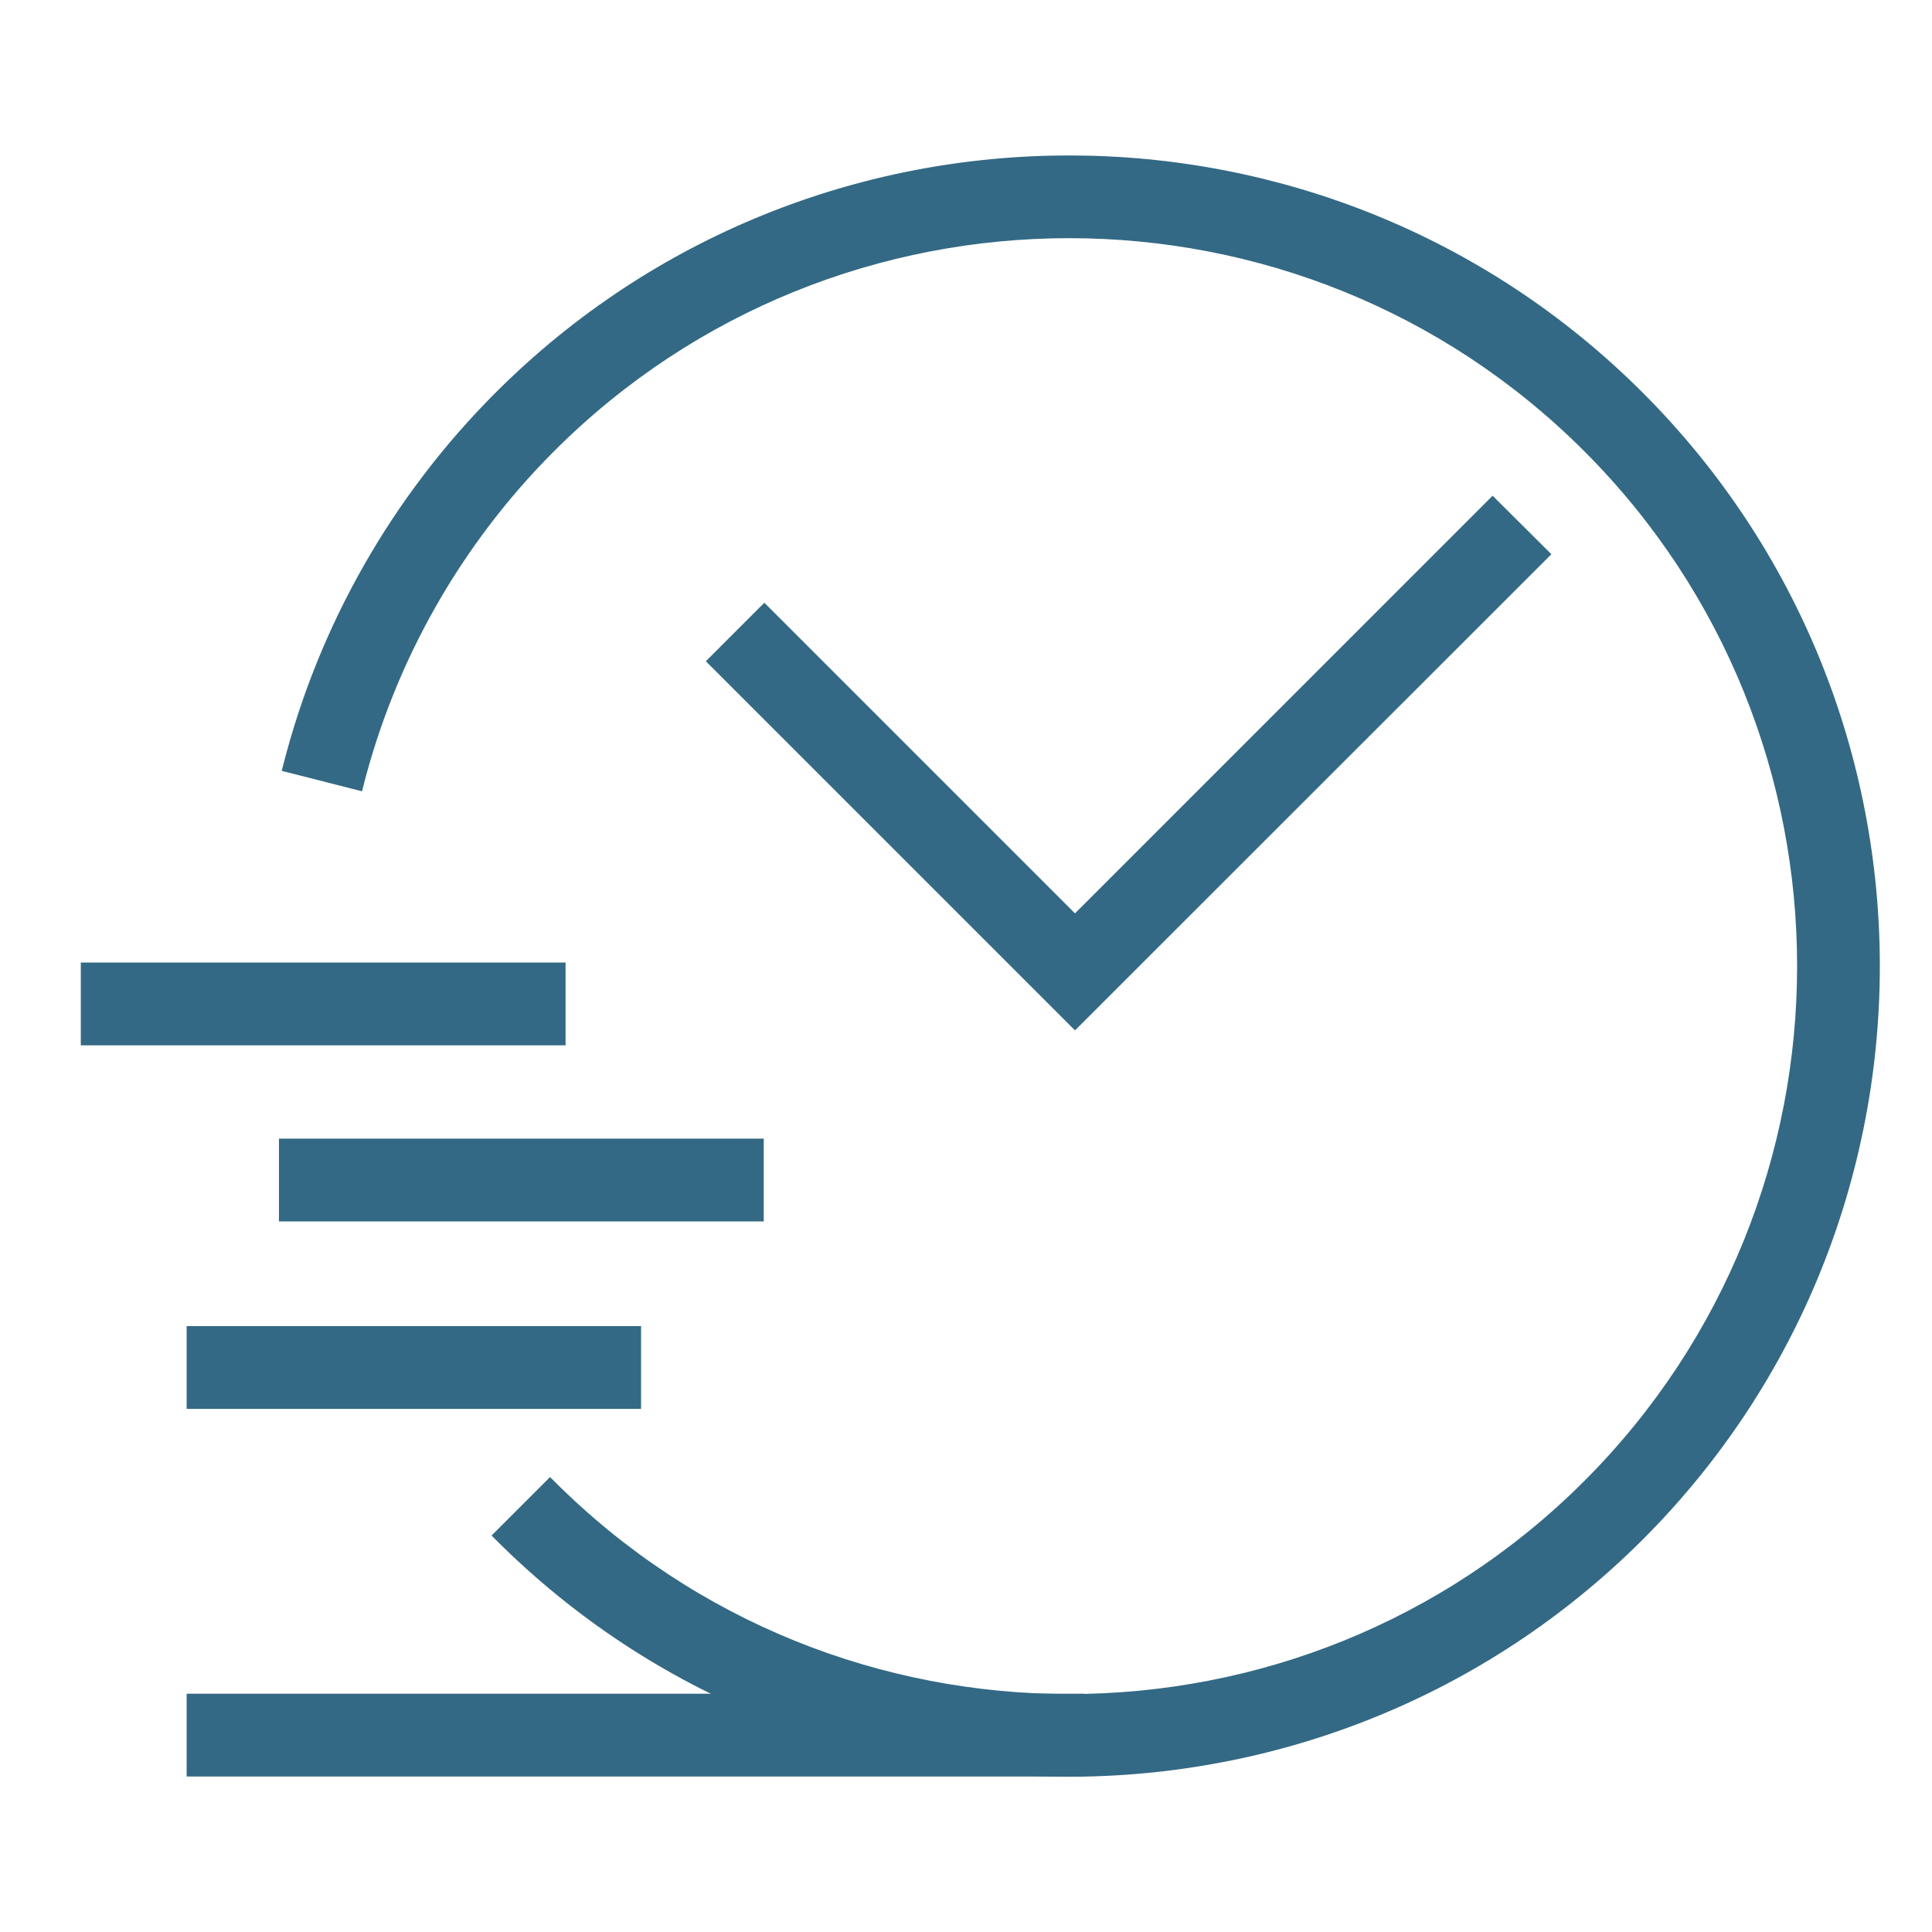
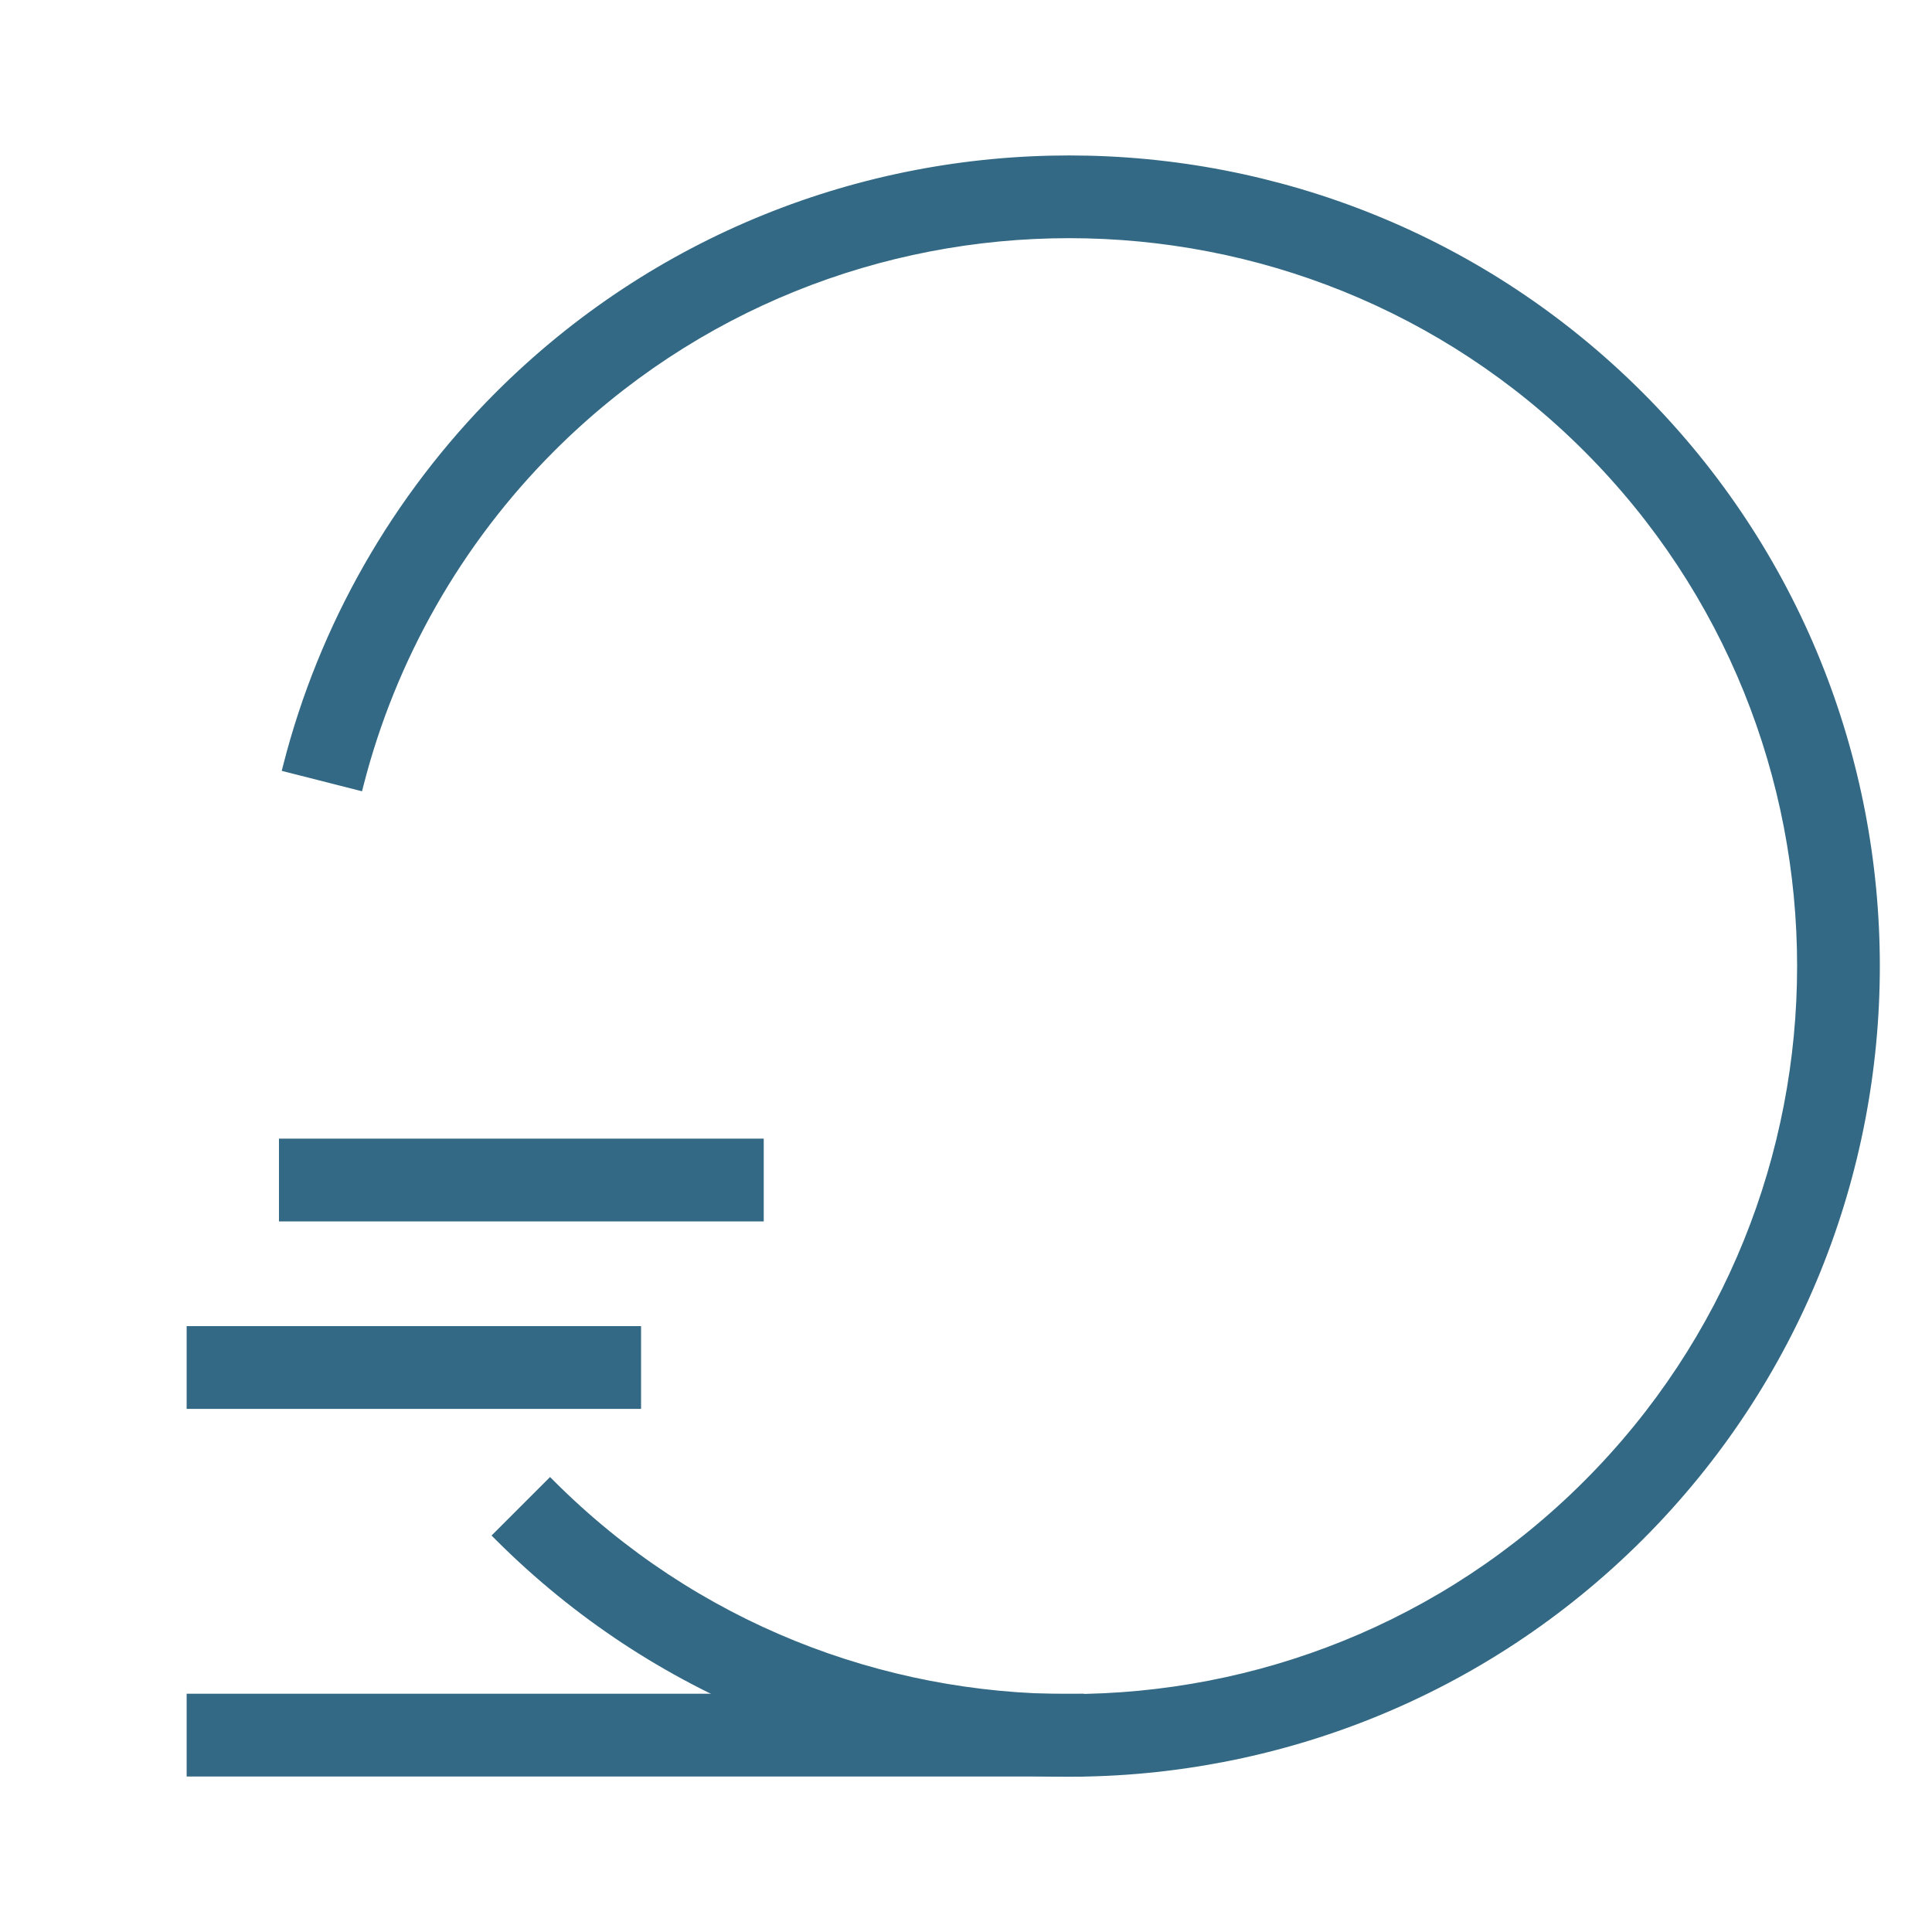
<svg xmlns="http://www.w3.org/2000/svg" width="100" height="100" viewBox="0 0 100 100" fill="none">
  <path d="M25.761 79.373L25.655 79.479L25.761 79.585C33.909 87.733 44.622 91.813 55.333 91.813C66.045 91.813 76.758 87.733 84.918 79.585L84.918 79.585C101.227 63.276 101.227 36.736 84.918 20.427C68.609 4.119 42.07 4.119 25.761 20.427C20.436 25.753 16.651 32.397 14.802 39.645L14.765 39.791L14.91 39.828L18.485 40.737L18.63 40.774L18.667 40.628C20.343 34.071 23.769 28.052 28.577 23.243C43.331 8.489 67.348 8.489 82.102 23.243C96.857 37.998 96.857 62.014 82.102 76.769C67.348 91.523 43.331 91.523 28.577 76.769L28.471 76.663L28.365 76.769L25.761 79.373Z" fill="#336984" stroke="#336984" stroke-width="0.3" />
  <path d="M9.961 87.817H9.811V87.967V91.652V91.802H9.961H55.788H55.938V91.652V87.967V87.817H55.788H9.961Z" fill="#336984" stroke="#336984" stroke-width="0.3" />
  <path d="M9.961 68.79H9.811V68.939V72.624V72.774H9.961H32.88H33.031V72.624V68.939V68.79H32.88H9.961Z" fill="#336984" stroke="#336984" stroke-width="0.3" />
  <path d="M14.739 59.086H14.589V59.236V62.921V63.071H14.739H39.231H39.381V62.921V59.236V59.086H39.231H14.739Z" fill="#336984" stroke="#336984" stroke-width="0.3" />
-   <path d="M4.482 49.971H4.332V50.121V53.806V53.956H4.482H28.974H29.124V53.806V50.121V49.971H28.974H4.482Z" fill="#336984" stroke="#336984" stroke-width="0.3" />
-   <path d="M55.535 53.014L55.641 53.12L55.747 53.014L79.981 28.792L80.087 28.686L79.981 28.58L77.364 25.976L77.258 25.87L77.152 25.976L55.641 47.488L39.668 31.515L39.562 31.41L39.456 31.515L36.852 34.12L36.746 34.226L36.852 34.332L55.535 53.014Z" fill="#336984" stroke="#336984" stroke-width="0.3" />
</svg>